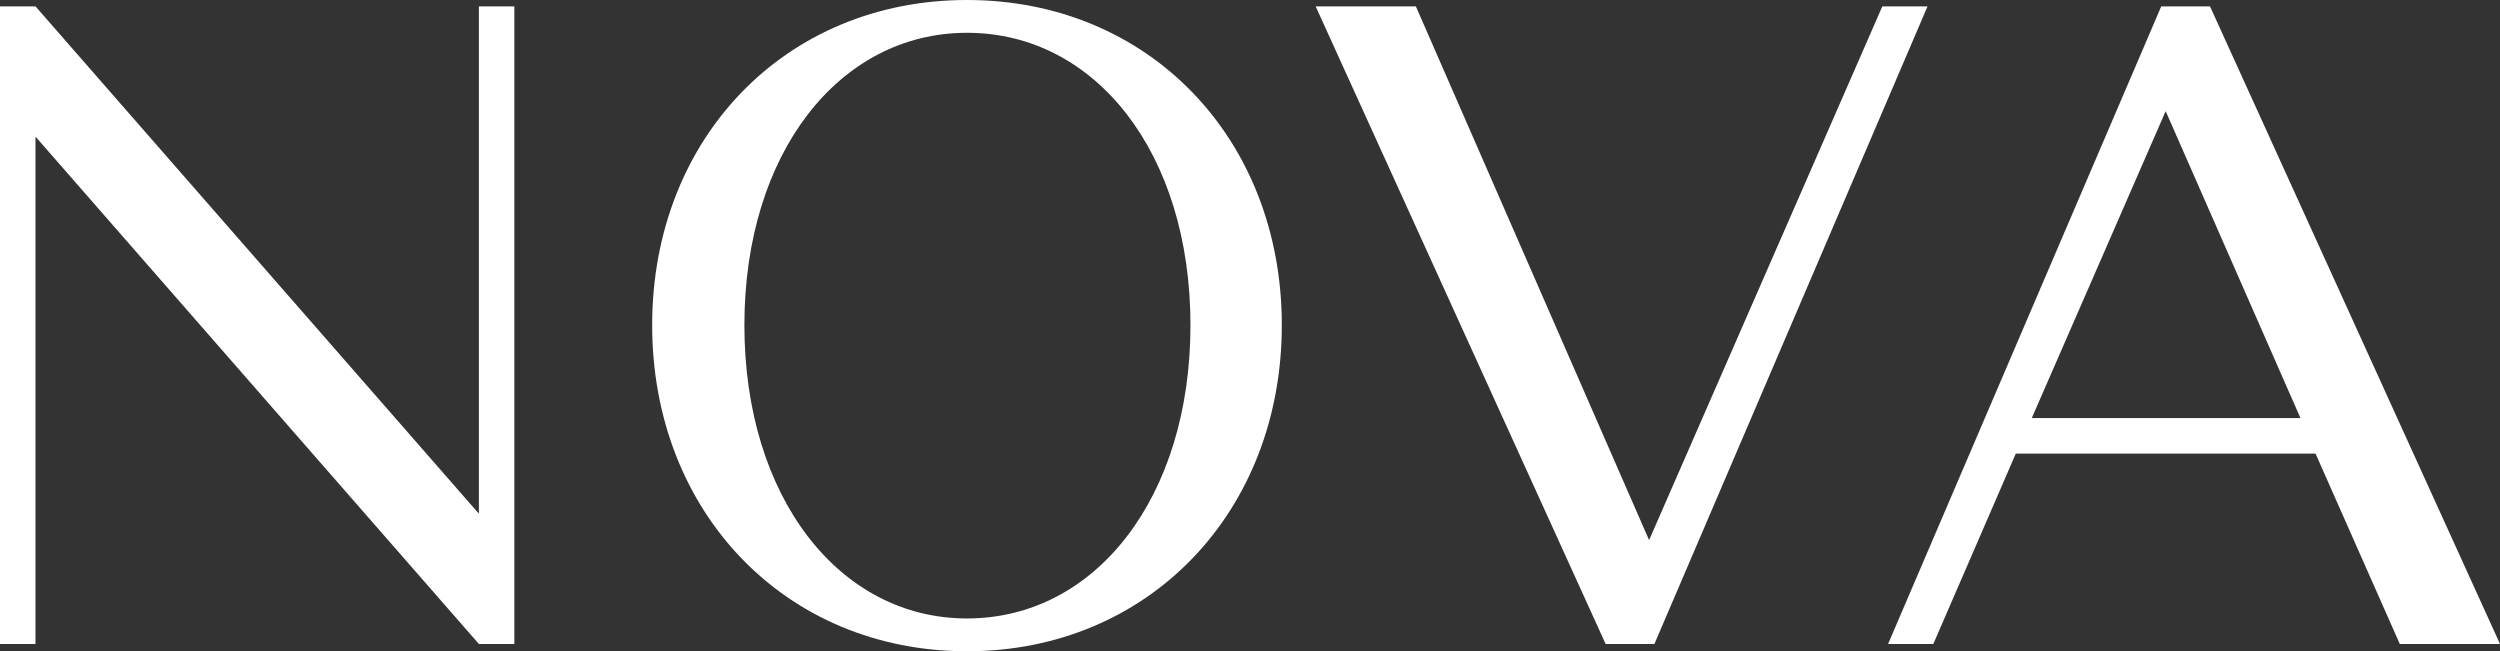
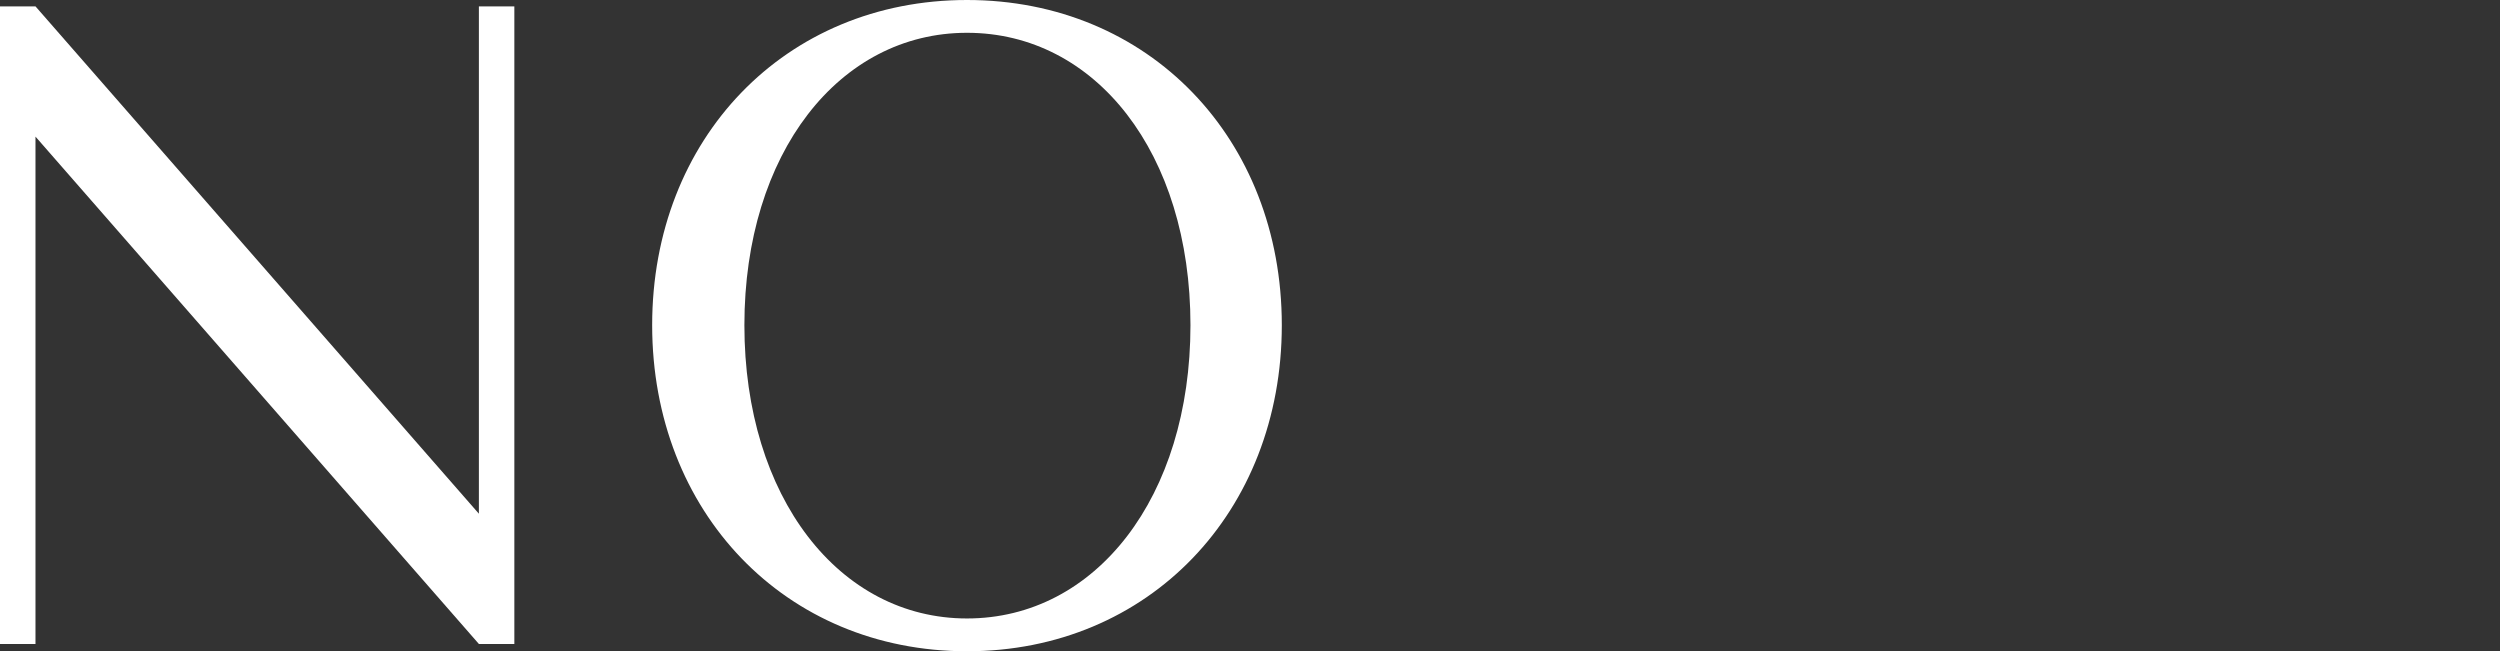
<svg xmlns="http://www.w3.org/2000/svg" width="119" height="31" viewBox="0 0 119 31" fill="none">
  <rect x="0" y="0" width="119" height="31" fill="#333333" stroke="none" />
  <path d="M1.689 6.503V30.653H0V0.303H1.689L22.795 24.453V0.303H24.483V30.653H22.795L1.689 6.503Z" fill="white" />
  <path d="M31.043 15.478C31.043 6.59 37.375 0 46.028 0C54.682 0 61.014 6.59 61.014 15.478C61.014 24.366 54.682 31 46.028 31C37.375 31 31.043 24.366 31.043 15.478ZM35.433 15.478C35.433 23.673 39.95 29.439 46.028 29.439C52.149 29.439 56.666 23.673 56.666 15.478C56.666 7.284 52.149 1.561 46.028 1.561C39.95 1.561 35.433 7.284 35.433 15.478Z" fill="white" />
-   <path d="M67.395 0.303L78.497 25.71L89.599 0.303H91.751L78.75 30.653H76.428L62.625 0.303H67.395Z" fill="white" />
-   <path d="M114.23 30.653L110.22 21.592H95.952L92.026 30.653H89.873L102.875 0.303H105.196L119 30.653H114.23ZM103.086 5.29L96.712 19.901H109.502L103.086 5.29Z" fill="white" />
</svg>